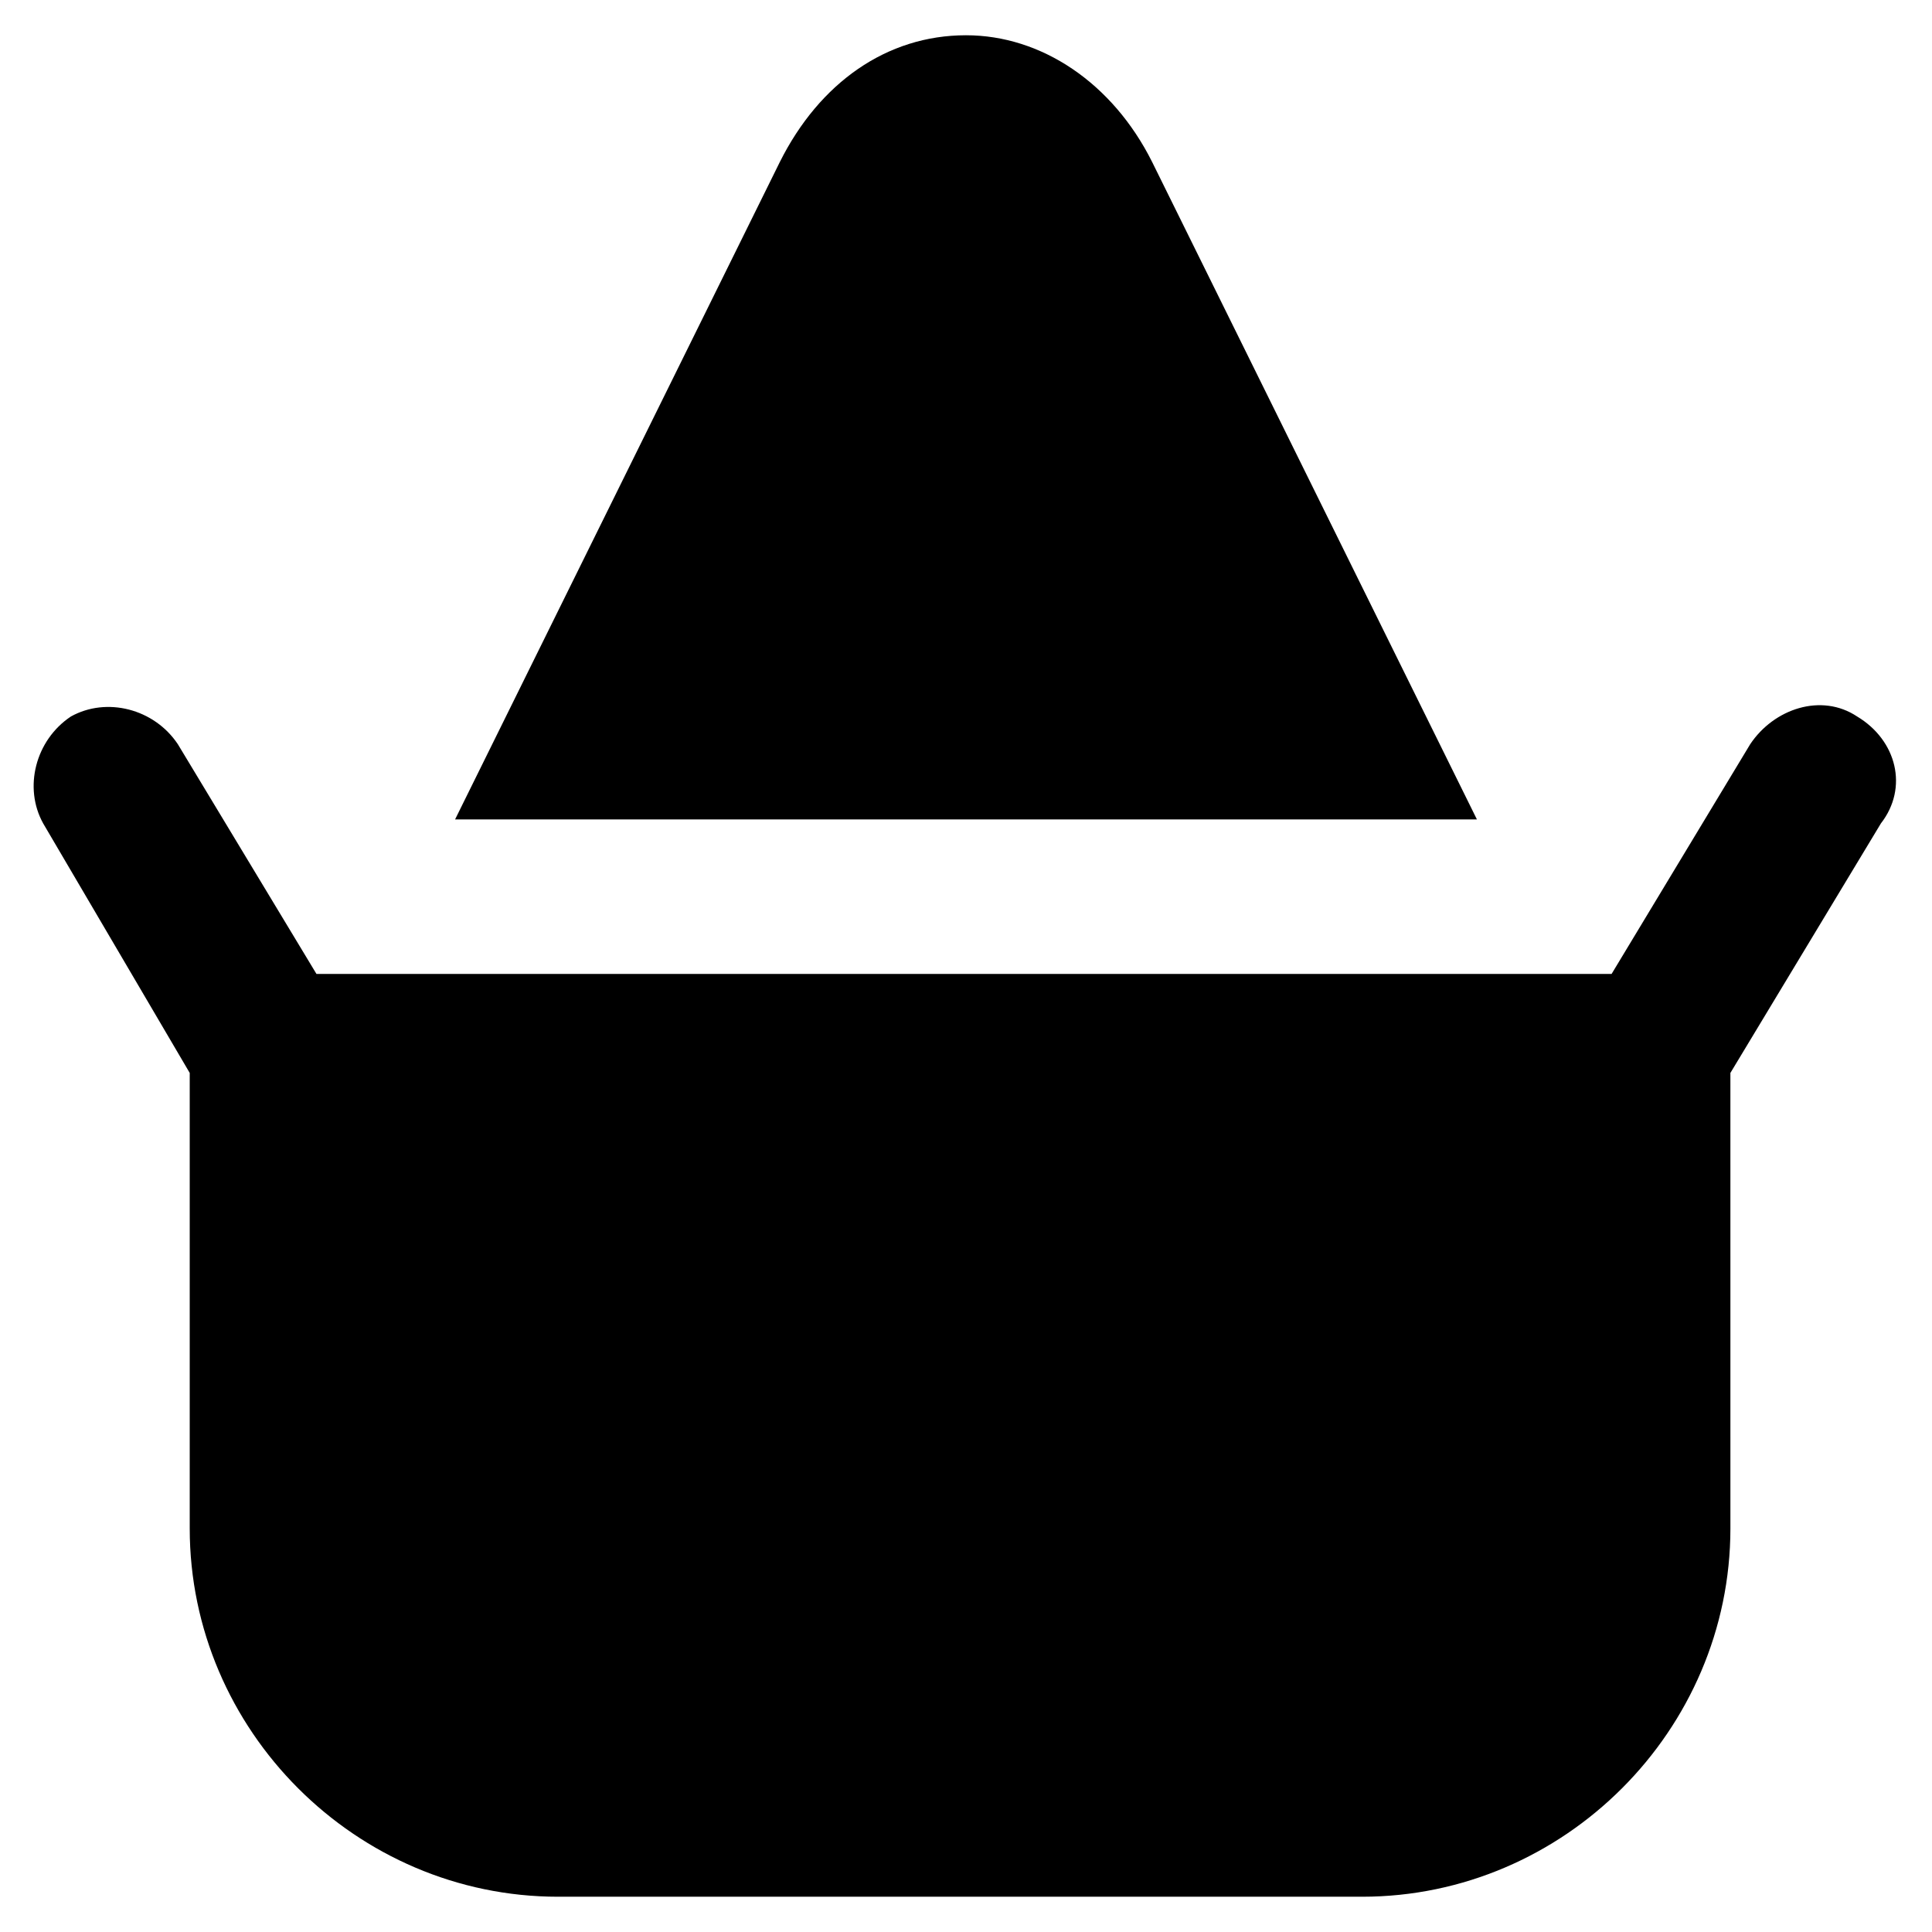
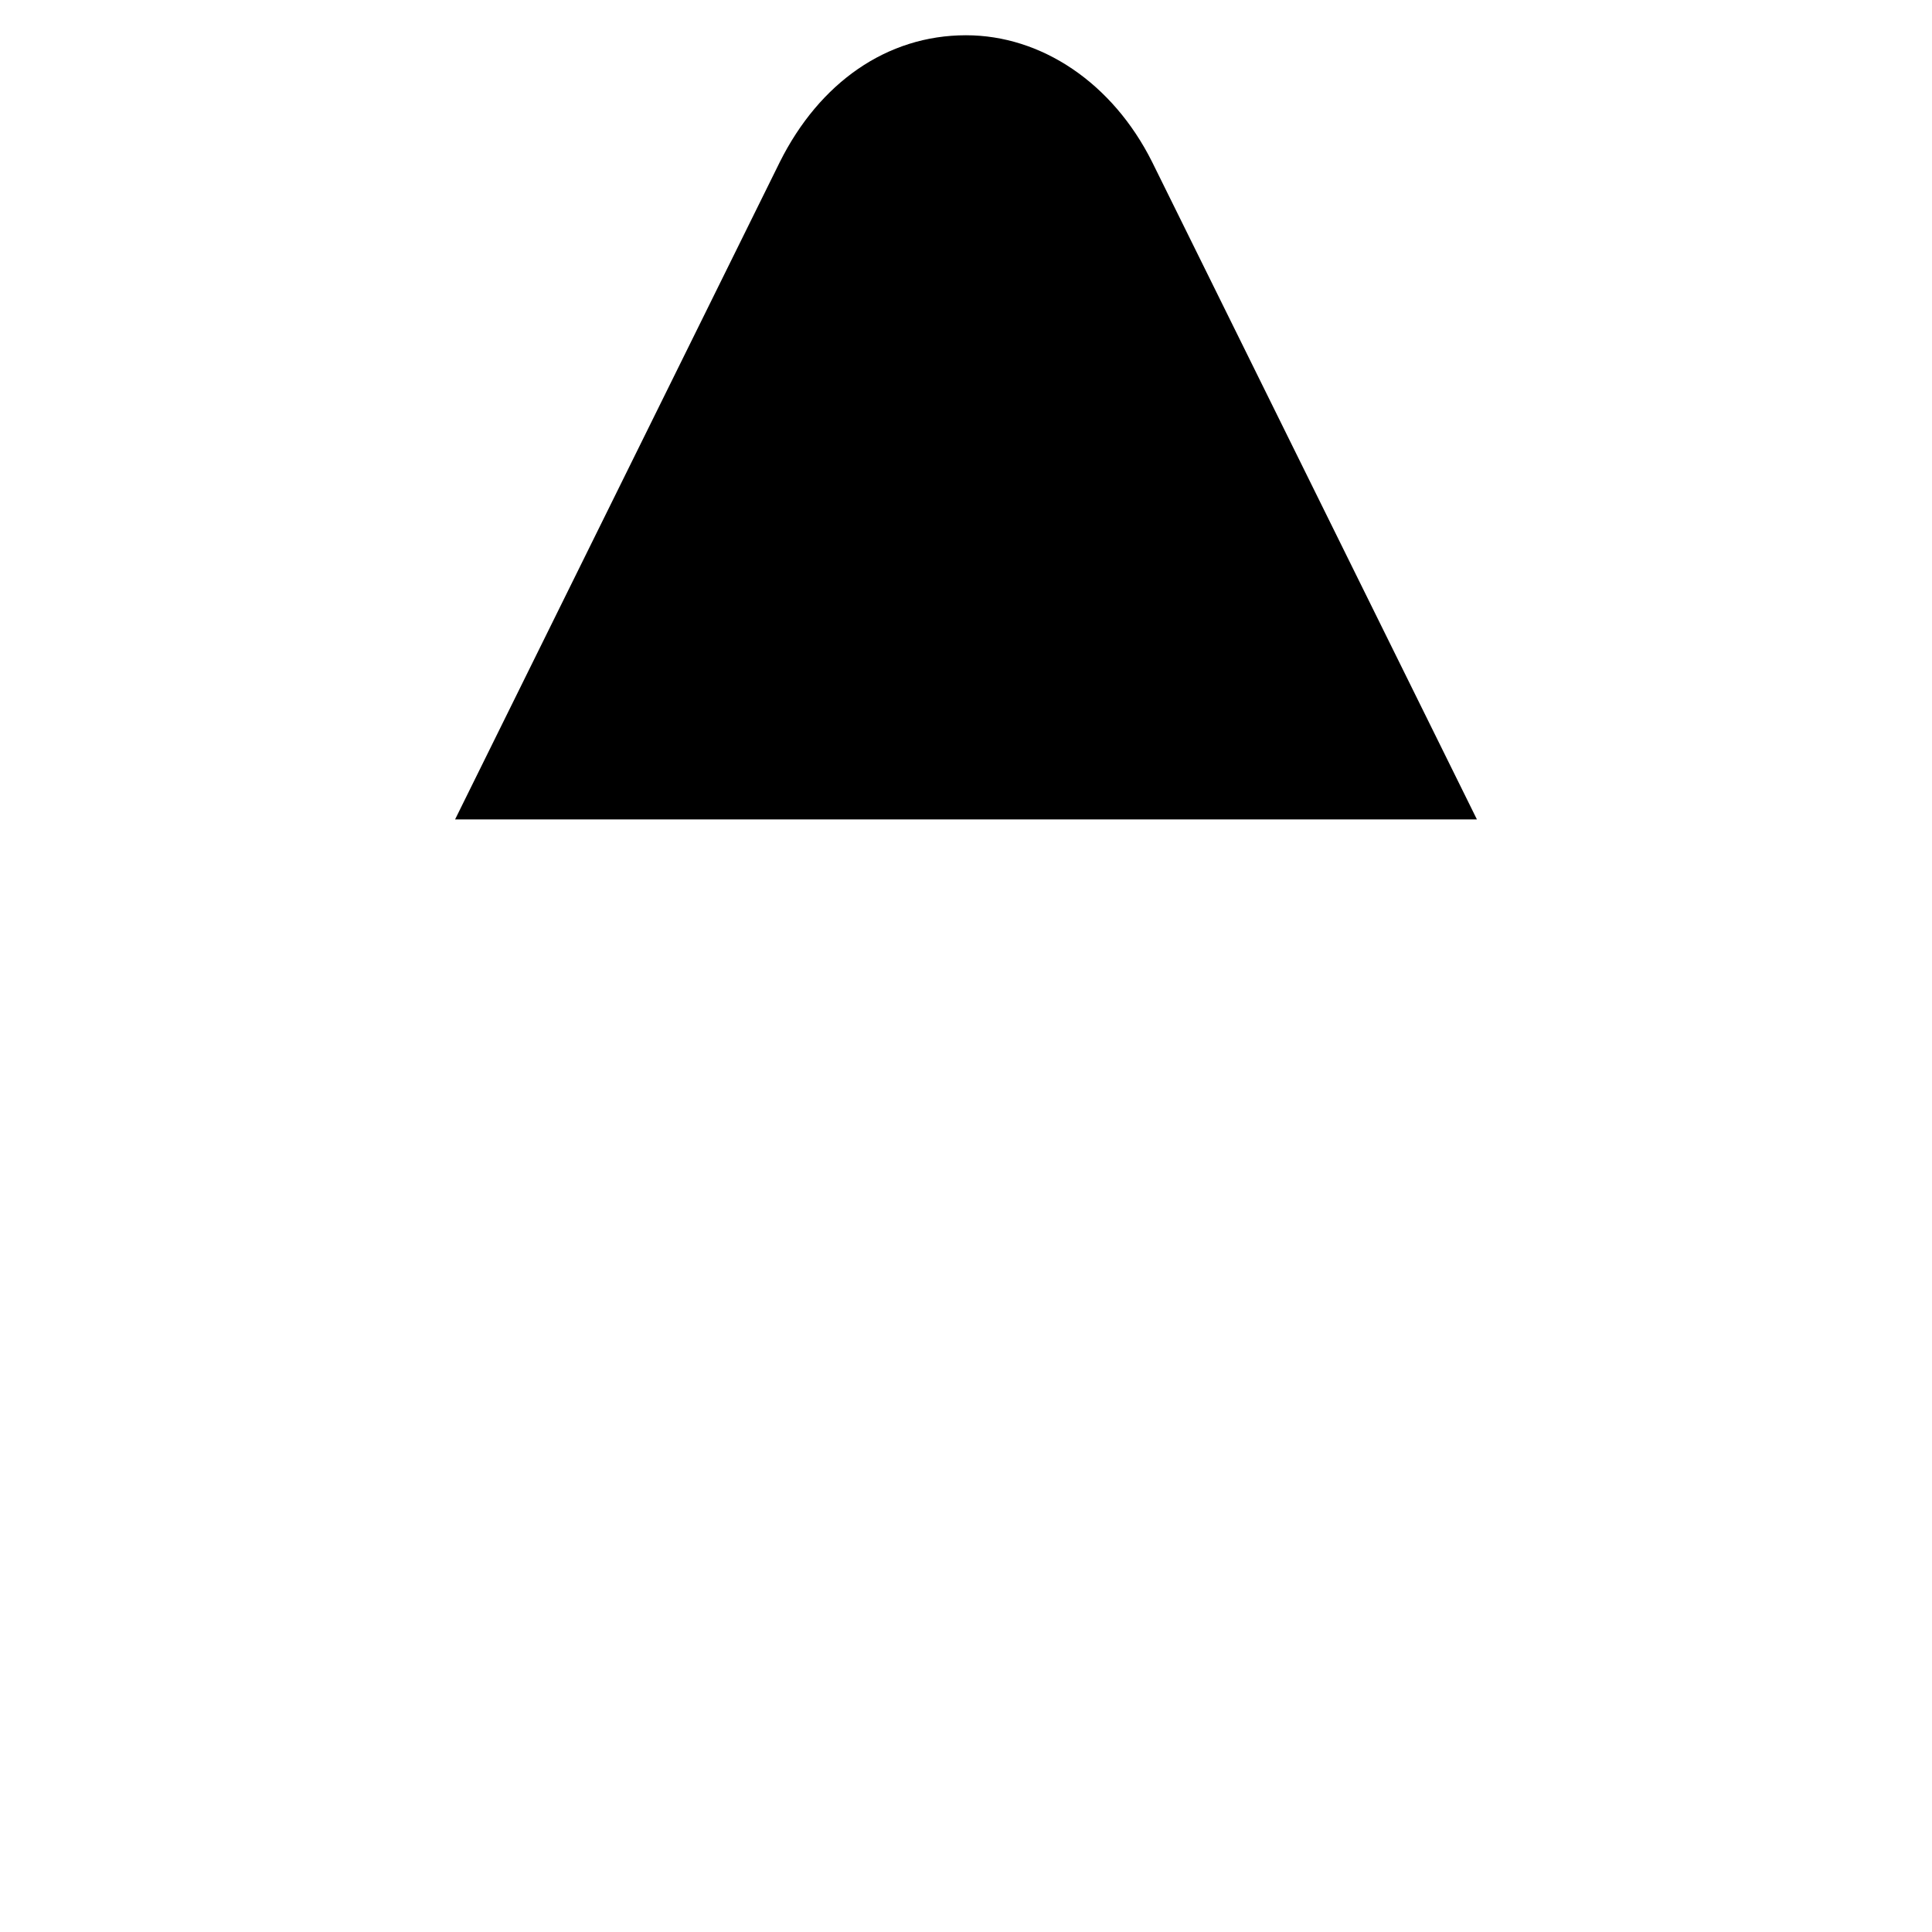
<svg xmlns="http://www.w3.org/2000/svg" fill="#000000" width="800px" height="800px" version="1.1" viewBox="144 144 512 512">
  <g>
-     <path d="m636.16 333.88c-9.445-6.297-22.043-2.098-28.34 7.348l-36.734 60.879-343.22-0.004-36.734-60.879c-6.297-9.445-18.895-12.594-28.34-7.348-9.445 6.297-12.594 18.895-7.348 28.34l38.836 66.125v120.7c0 53.531 44.082 97.613 97.613 97.613h213.07c53.531 0 97.613-44.082 97.613-97.613l-0.004-120.7 39.887-66.125c7.348-9.445 4.199-22.039-6.297-28.336z" />
    <path d="m449.33 186.93c-10.496-20.992-29.391-33.586-49.332-33.586-20.992 0-38.836 12.594-49.332 33.586l-86.066 174.23h270.8z" />
  </g>
</svg>